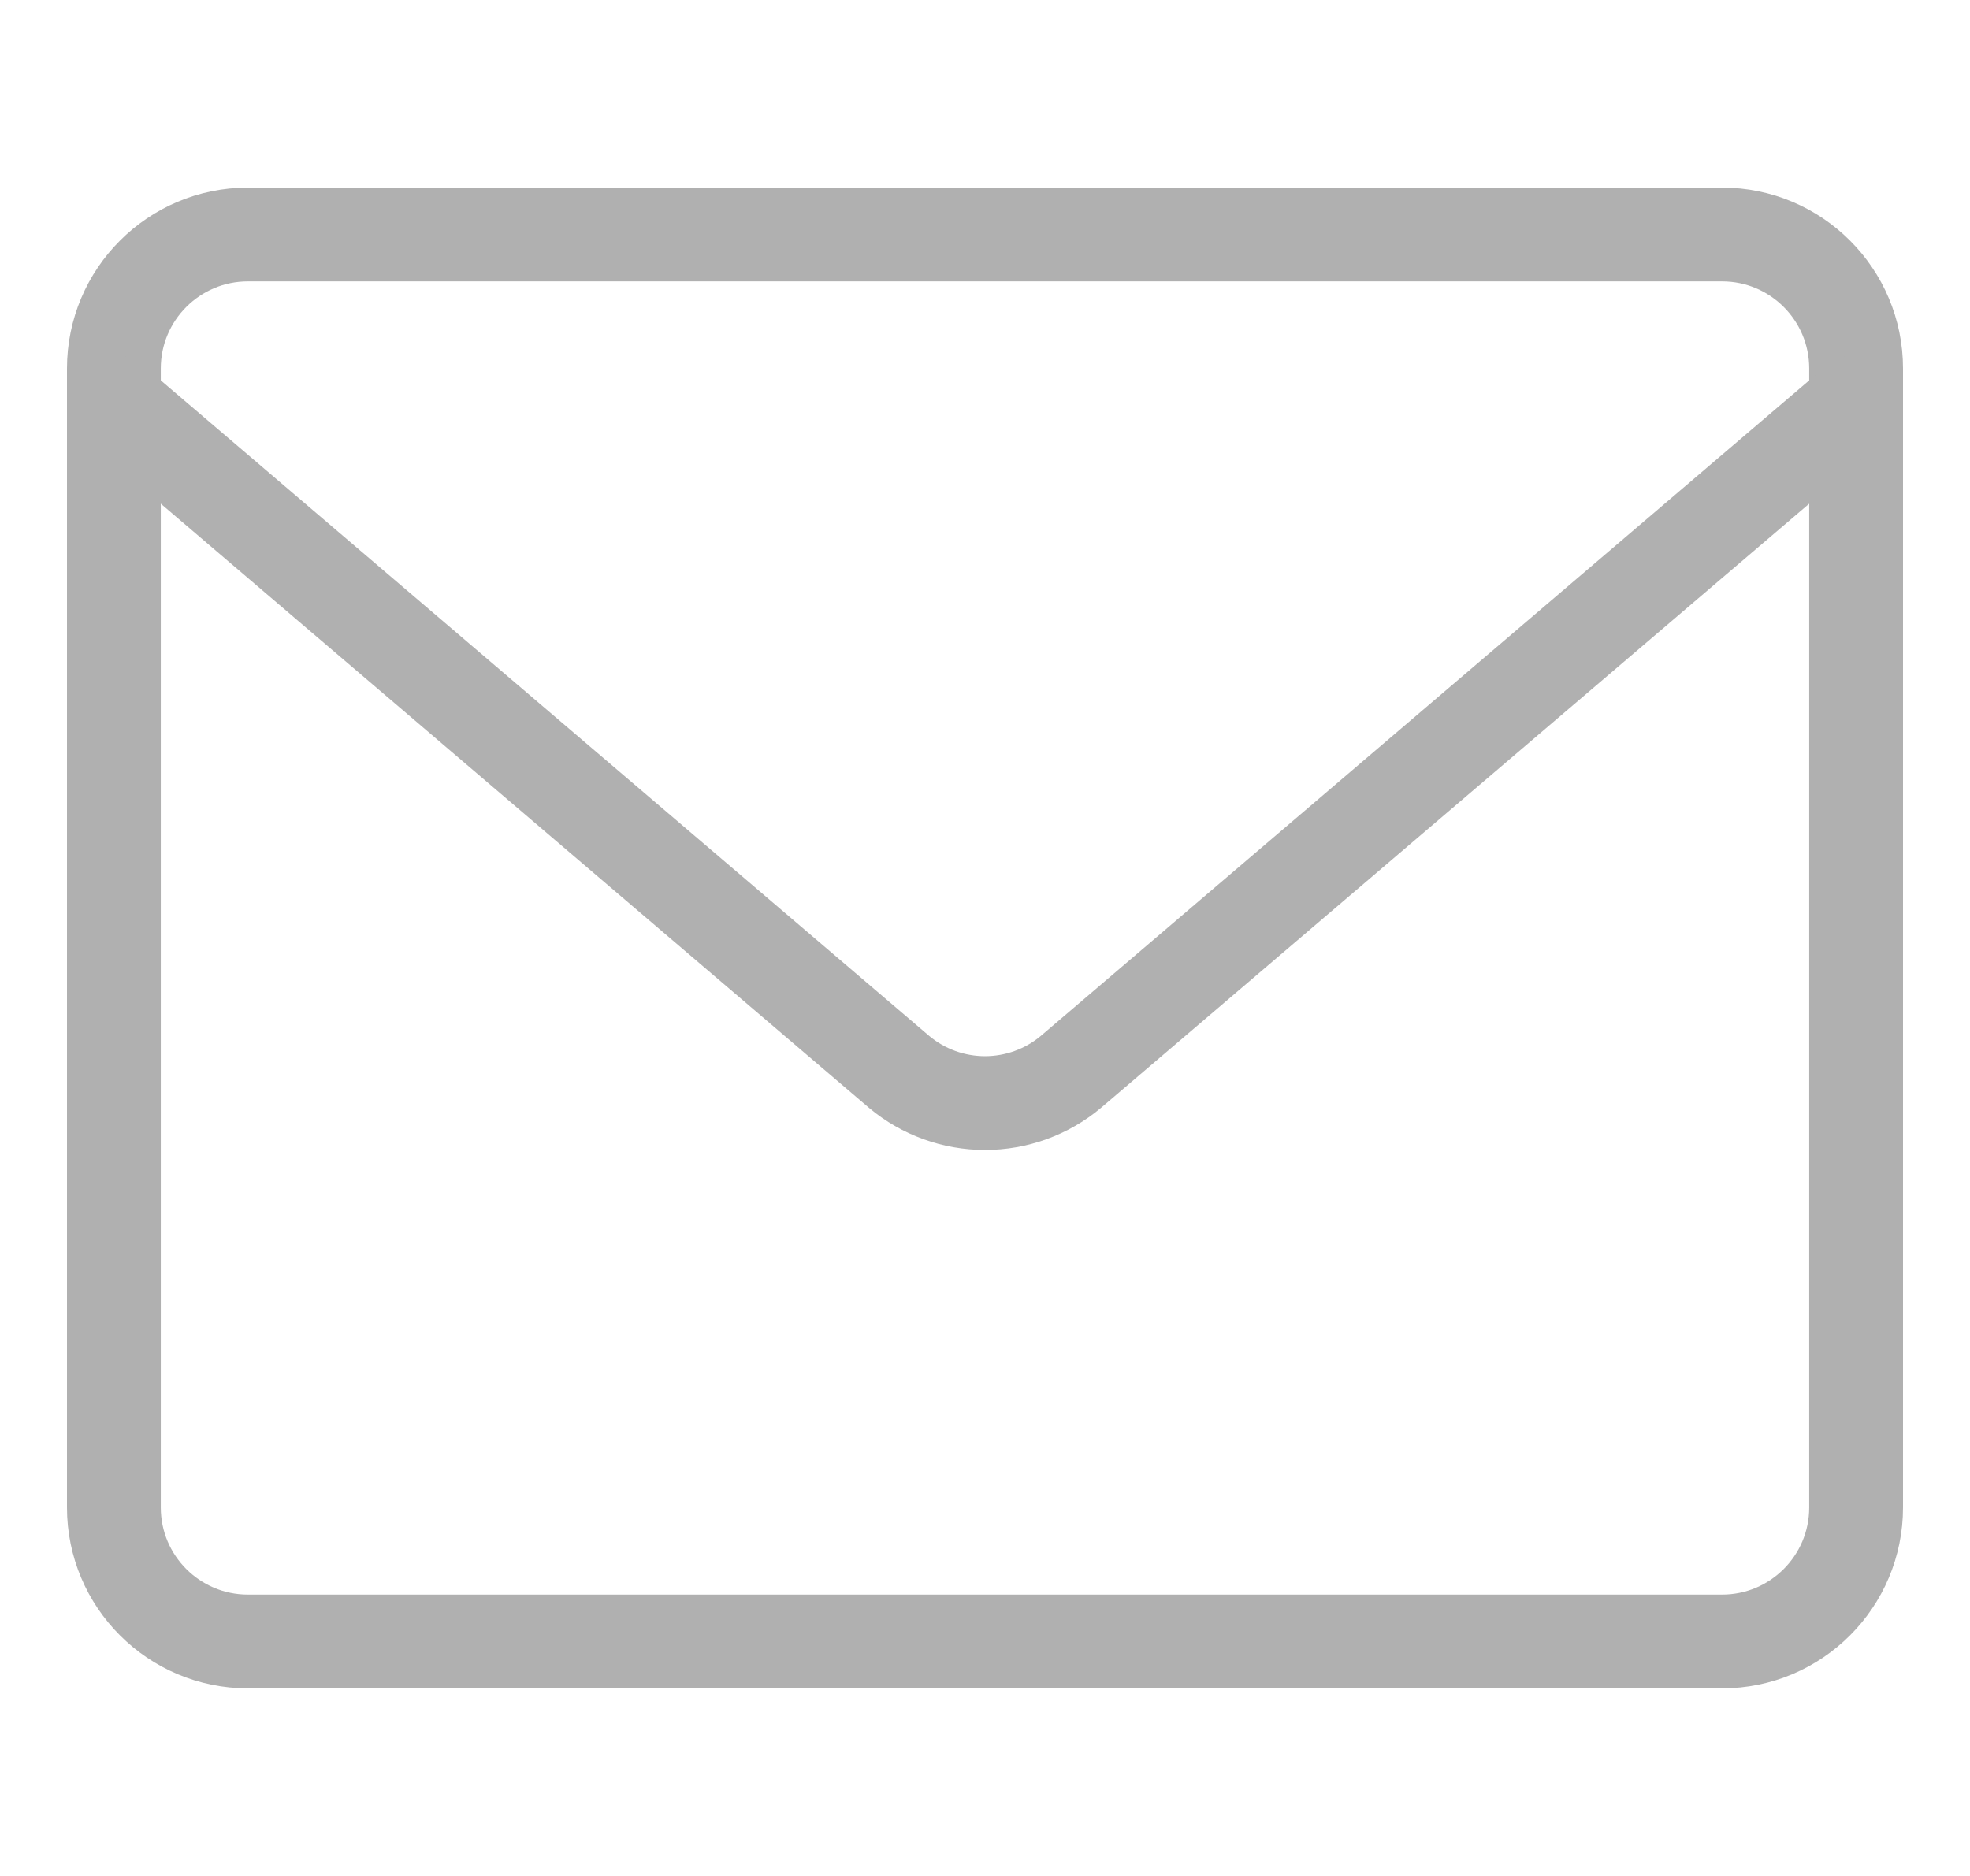
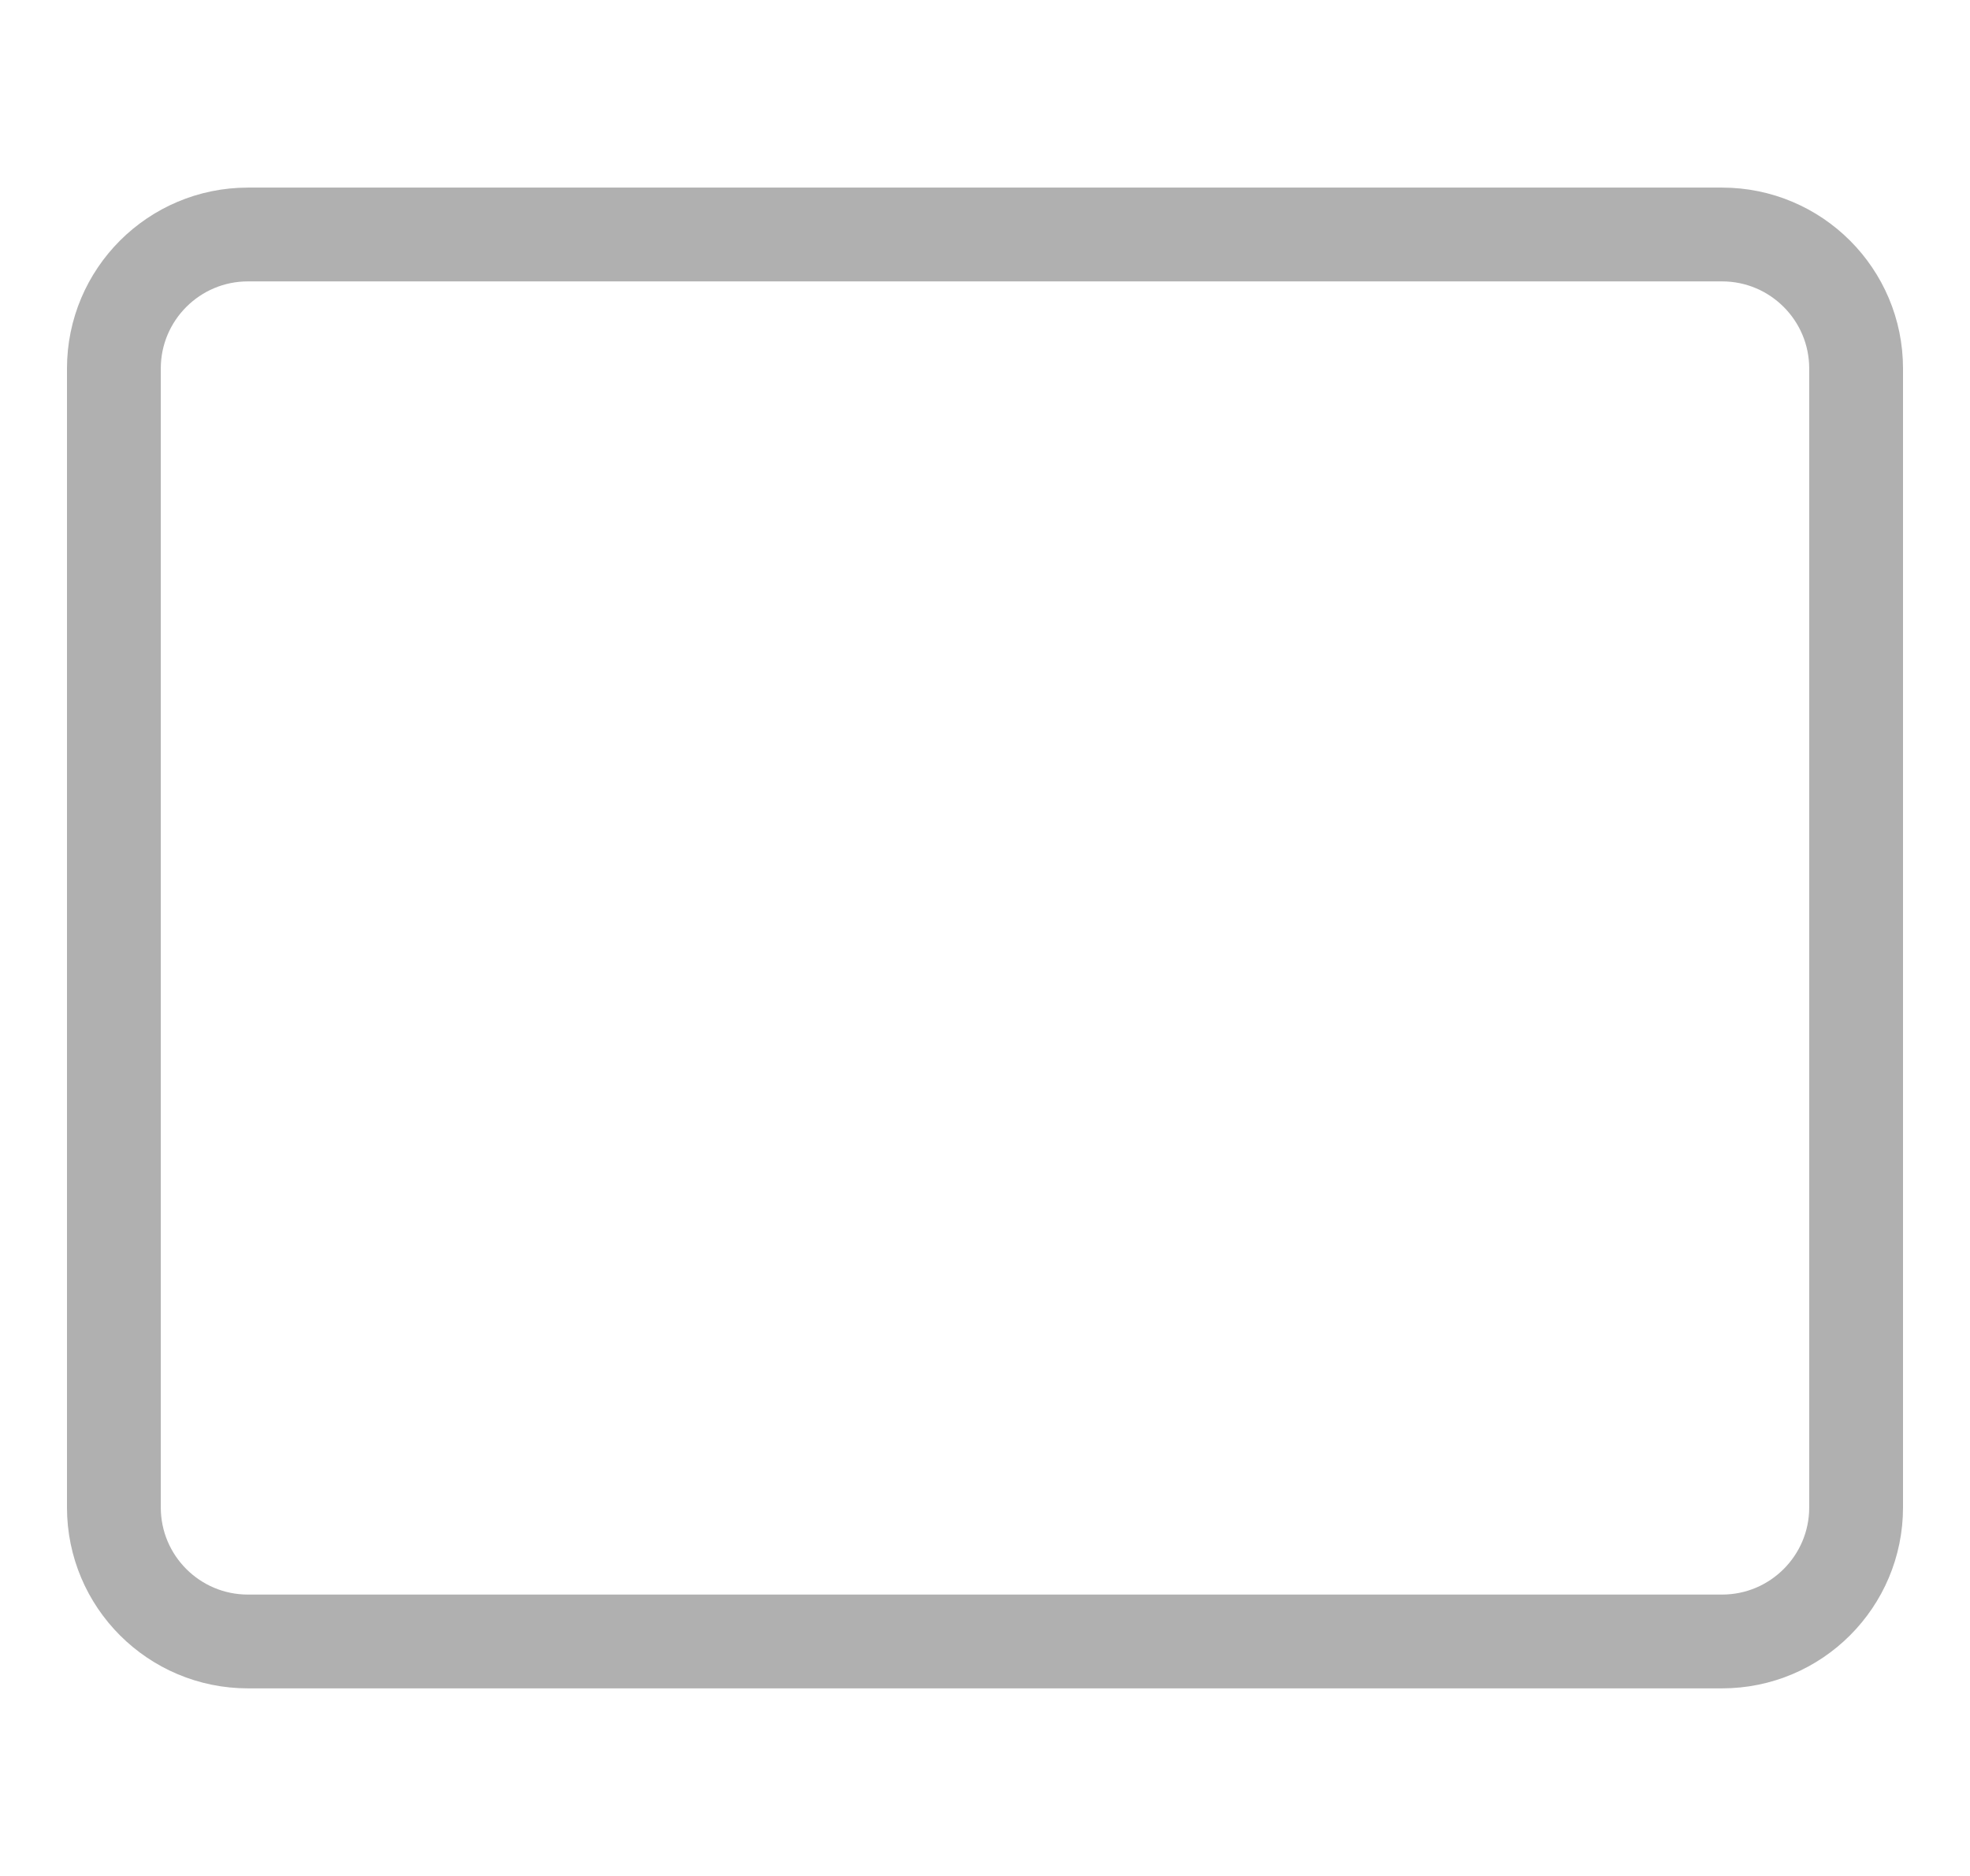
<svg xmlns="http://www.w3.org/2000/svg" width="21" height="20" viewBox="0 0 21 20" fill="none">
  <g clip-path="url(#clip0_134_873)">
    <path d="M18.357 2.5H2.643C1.854 2.5 1.214 3.14 1.214 3.929V16.071C1.214 16.86 1.854 17.5 2.643 17.5H18.357C19.146 17.5 19.786 16.86 19.786 16.071V3.929C19.786 3.14 19.146 2.5 18.357 2.5Z" stroke="#B0B0B0" stroke-linecap="round" stroke-linejoin="round" />
-     <path d="M1.214 4.286L9.586 11.429C9.842 11.643 10.166 11.76 10.5 11.76C10.834 11.76 11.158 11.643 11.414 11.429L19.786 4.286" stroke="#B0B0B0" stroke-linecap="round" stroke-linejoin="round" />
  </g>
  <defs>
    <clipPath id="clip0_134_873">
      <rect width="20" height="20" fill="white" transform="translate(0.5)" />
    </clipPath>
  </defs>
</svg>